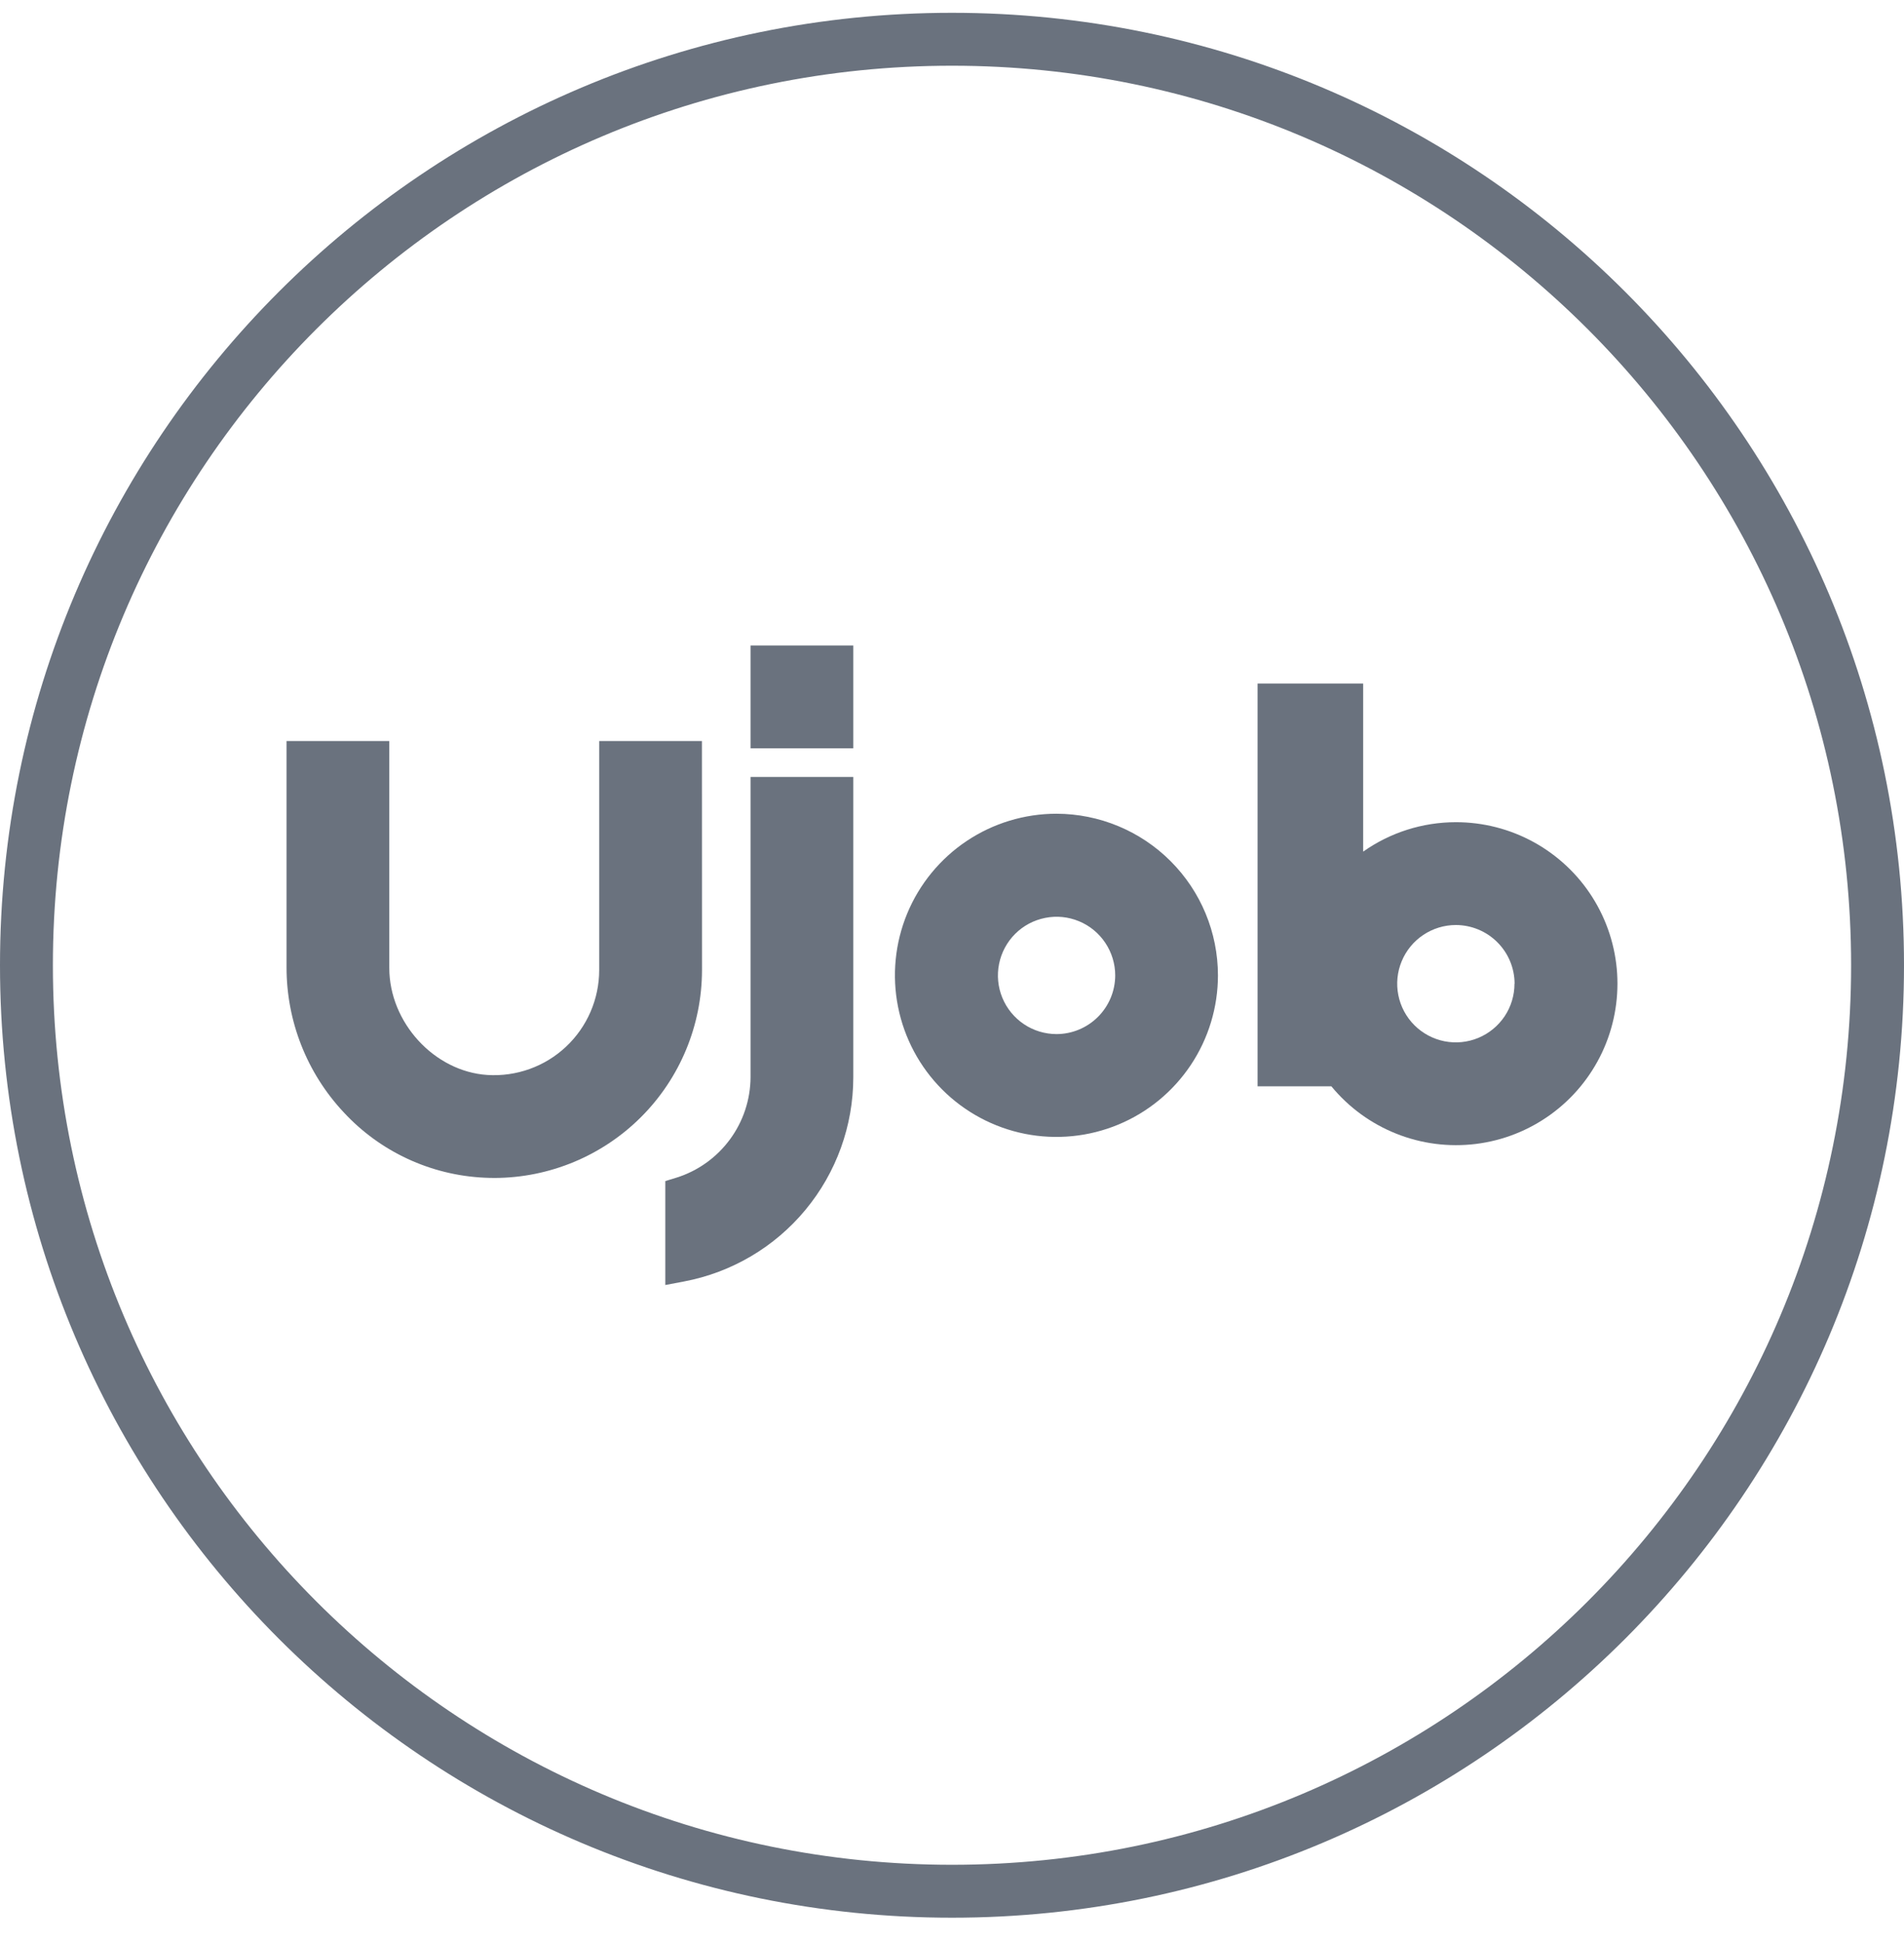
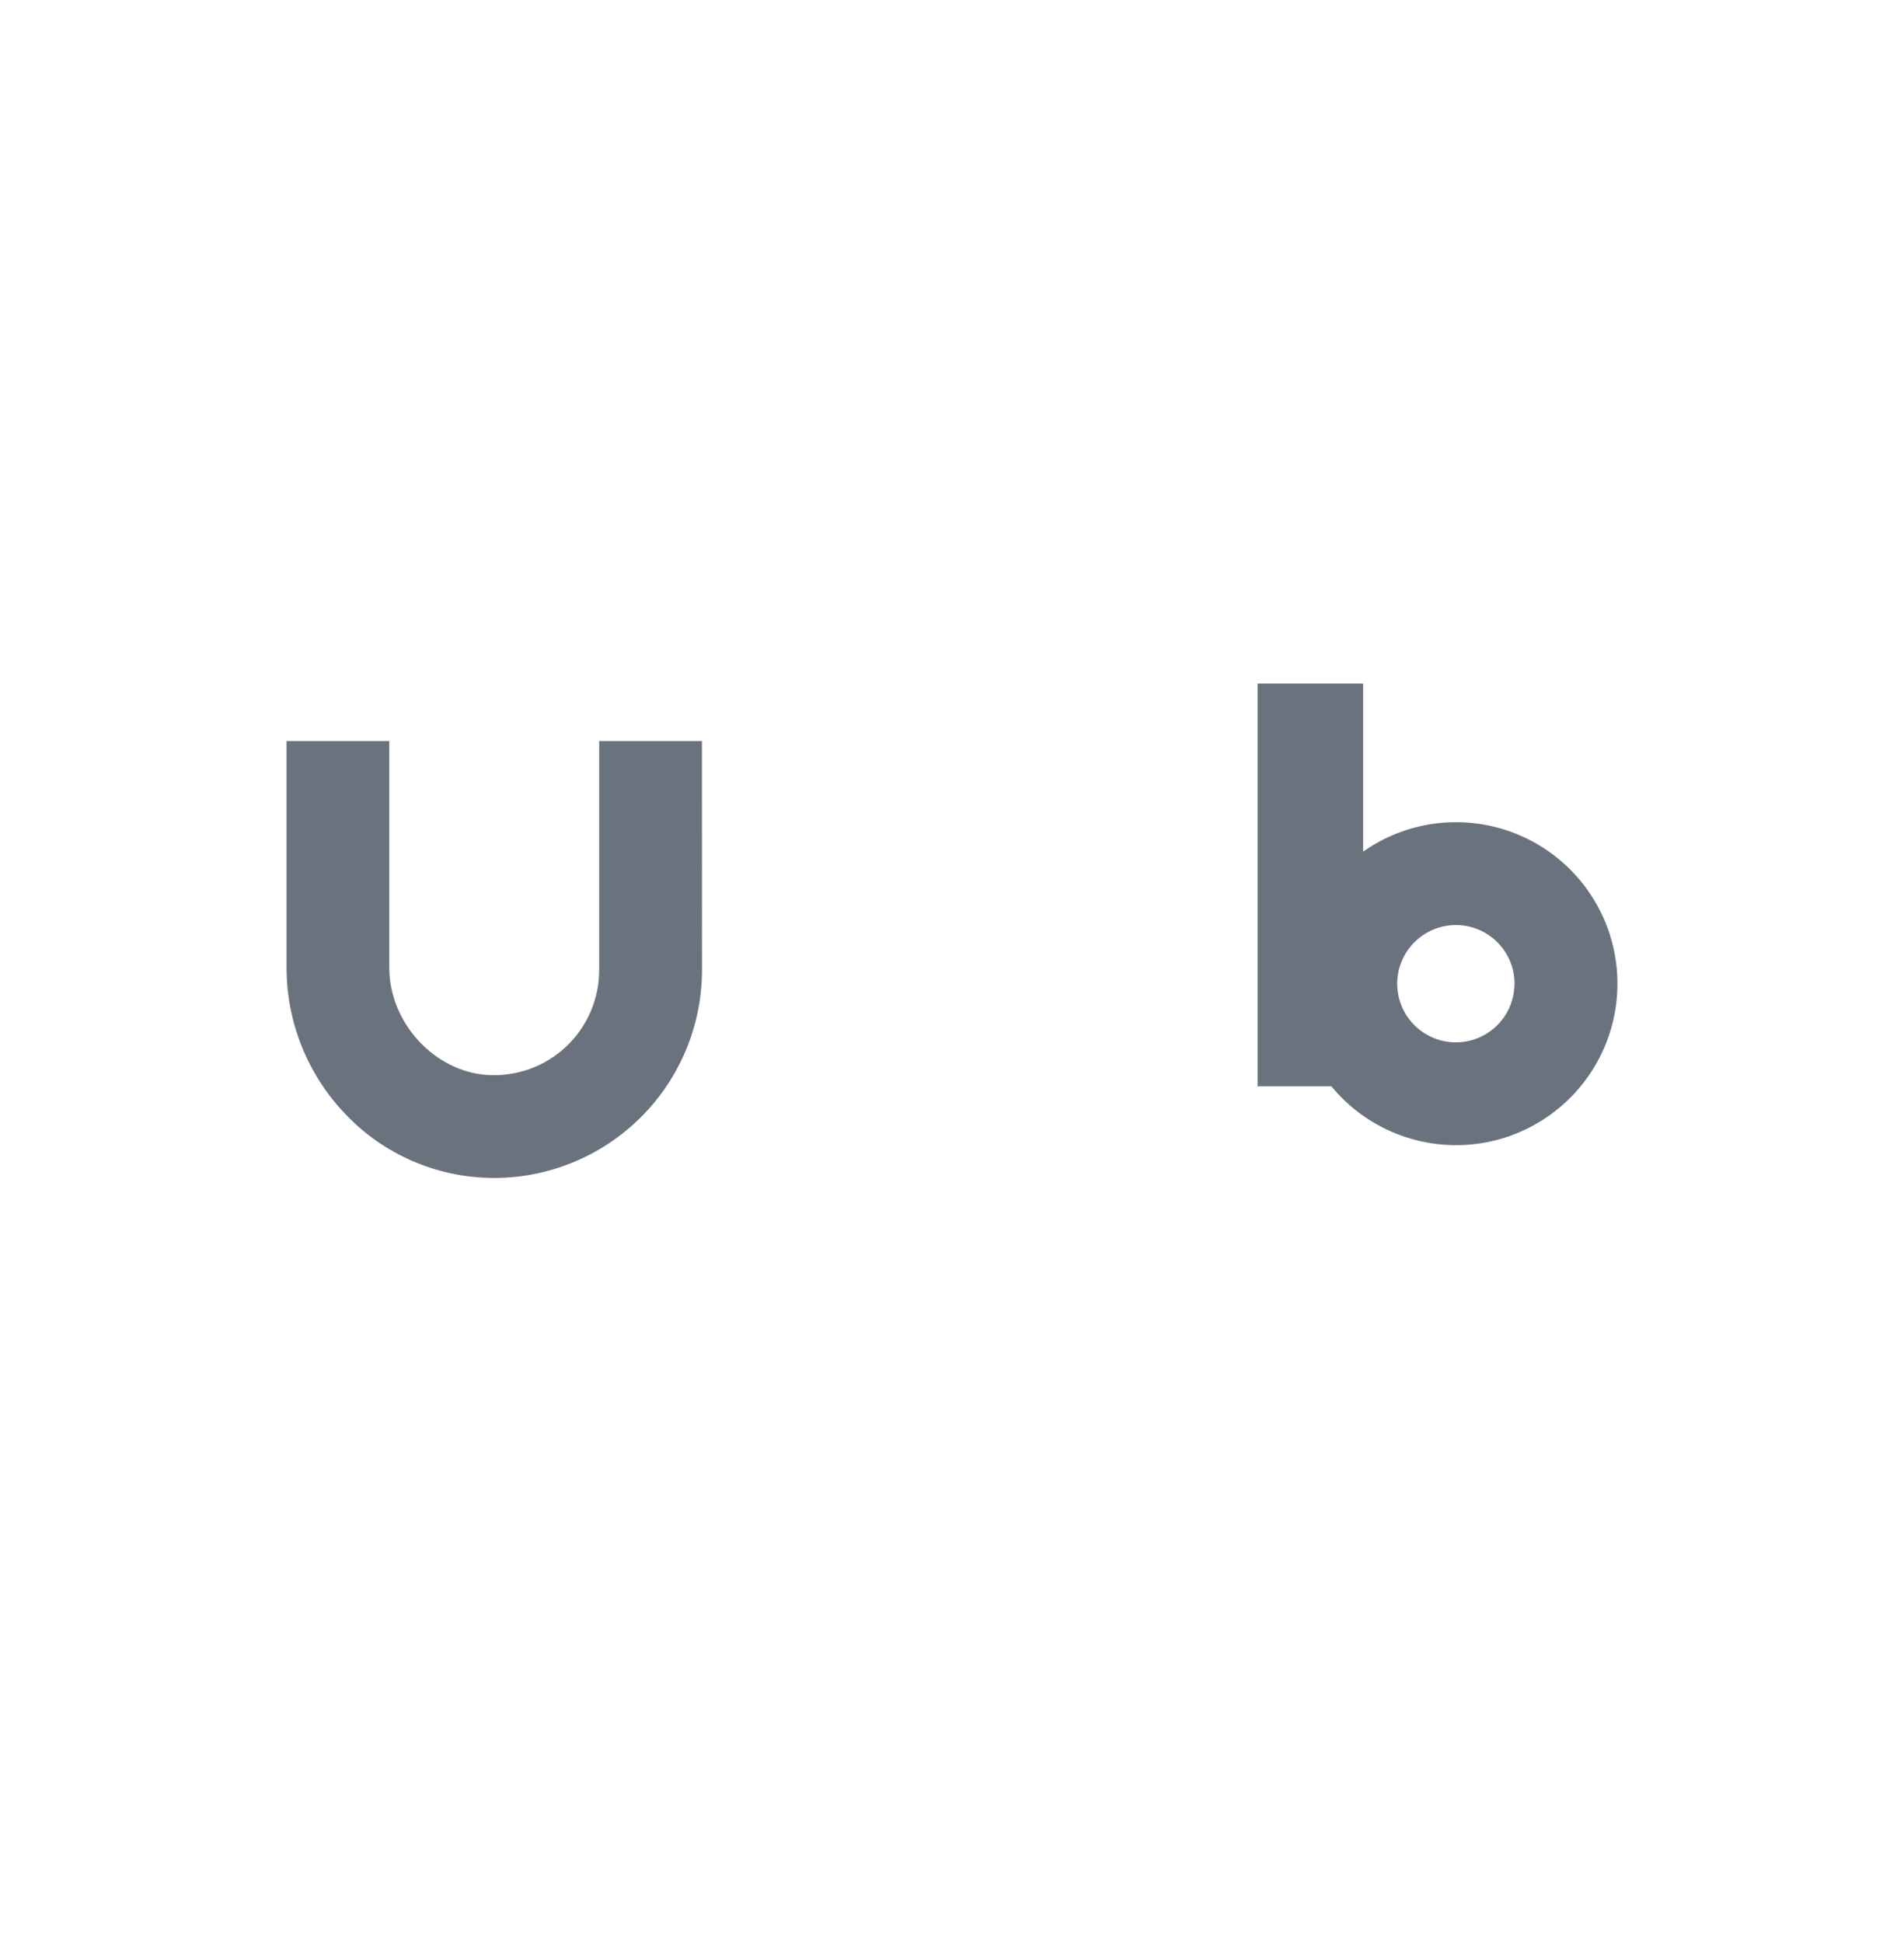
<svg xmlns="http://www.w3.org/2000/svg" width="50" height="51" viewBox="0 0 50 51" fill="none">
  <path d="M38.231 21.581C37.359 21.581 36.509 21.851 35.797 22.354V17.943H33.025V28.513H34.962C35.416 29.065 36.003 29.493 36.667 29.757C37.331 30.022 38.05 30.114 38.76 30.026C39.469 29.938 40.144 29.672 40.723 29.252C41.302 28.833 41.765 28.274 42.07 27.628C42.375 26.981 42.511 26.268 42.467 25.555C42.422 24.842 42.198 24.151 41.815 23.548C41.432 22.944 40.902 22.448 40.276 22.104C39.649 21.76 38.946 21.58 38.231 21.581V21.581ZM39.771 25.82C39.771 26.125 39.681 26.423 39.512 26.676C39.342 26.929 39.102 27.126 38.821 27.243C38.539 27.36 38.23 27.39 37.931 27.331C37.632 27.271 37.358 27.125 37.142 26.909C36.927 26.694 36.78 26.419 36.721 26.121C36.661 25.822 36.692 25.512 36.809 25.231C36.925 24.95 37.123 24.709 37.376 24.54C37.629 24.371 37.927 24.28 38.231 24.28C38.64 24.281 39.032 24.443 39.321 24.732C39.61 25.02 39.773 25.412 39.774 25.82H39.771Z" fill="#6A727E" />
  <path d="M18.433 19.45H15.735V25.464C15.735 25.841 15.657 26.214 15.507 26.56C15.357 26.906 15.138 27.217 14.863 27.475C14.588 27.733 14.263 27.932 13.908 28.059C13.553 28.186 13.176 28.24 12.8 28.216C11.405 28.126 10.223 26.84 10.223 25.406V19.45H7.525V25.39C7.523 26.802 8.058 28.162 9.023 29.193C9.981 30.229 11.309 30.846 12.719 30.912C12.807 30.916 12.896 30.919 12.984 30.919C14.43 30.916 15.815 30.34 16.837 29.318C17.859 28.296 18.433 26.91 18.435 25.464L18.433 19.45Z" fill="#6A727E" />
-   <path d="M27.743 21.359C26.904 21.359 26.084 21.608 25.386 22.074C24.689 22.54 24.145 23.203 23.824 23.977C23.503 24.753 23.419 25.605 23.583 26.428C23.747 27.251 24.151 28.007 24.744 28.6C25.337 29.193 26.093 29.597 26.915 29.761C27.738 29.924 28.591 29.84 29.366 29.519C30.141 29.198 30.803 28.654 31.269 27.957C31.735 27.259 31.984 26.439 31.984 25.601C31.983 24.476 31.536 23.398 30.74 22.603C29.945 21.808 28.867 21.361 27.743 21.359V21.359ZM27.743 27.143C27.438 27.142 27.141 27.052 26.888 26.882C26.635 26.712 26.438 26.472 26.322 26.19C26.206 25.909 26.176 25.599 26.236 25.301C26.296 25.002 26.443 24.728 26.658 24.513C26.873 24.298 27.148 24.152 27.447 24.093C27.745 24.033 28.055 24.064 28.336 24.181C28.617 24.297 28.857 24.495 29.026 24.748C29.195 25.001 29.286 25.299 29.286 25.603C29.285 26.012 29.122 26.403 28.832 26.692C28.543 26.98 28.151 27.143 27.743 27.143V27.143Z" fill="#6A727E" />
-   <path d="M22.408 16.944H19.71V19.642H22.408V16.944Z" fill="#6A727E" />
-   <path d="M19.71 28.277C19.706 28.866 19.516 29.438 19.166 29.911C18.817 30.384 18.326 30.735 17.765 30.911L17.471 31.001V33.729L17.963 33.636C19.212 33.4 20.34 32.736 21.151 31.757C21.963 30.779 22.407 29.548 22.408 28.277V20.393H19.71V28.277Z" fill="#6A727E" />
-   <path fill-rule="evenodd" clip-rule="evenodd" d="M25 48.947C38.04 48.947 48.611 38.377 48.611 25.336C48.611 12.296 38.04 1.725 25 1.725C11.96 1.725 1.389 12.296 1.389 25.336C1.389 38.377 11.96 48.947 25 48.947ZM25 50.336C38.807 50.336 50 39.144 50 25.336C50 11.529 38.807 0.336 25 0.336C11.193 0.336 0 11.529 0 25.336C0 39.144 11.193 50.336 25 50.336Z" fill="#6A727E" />
</svg>